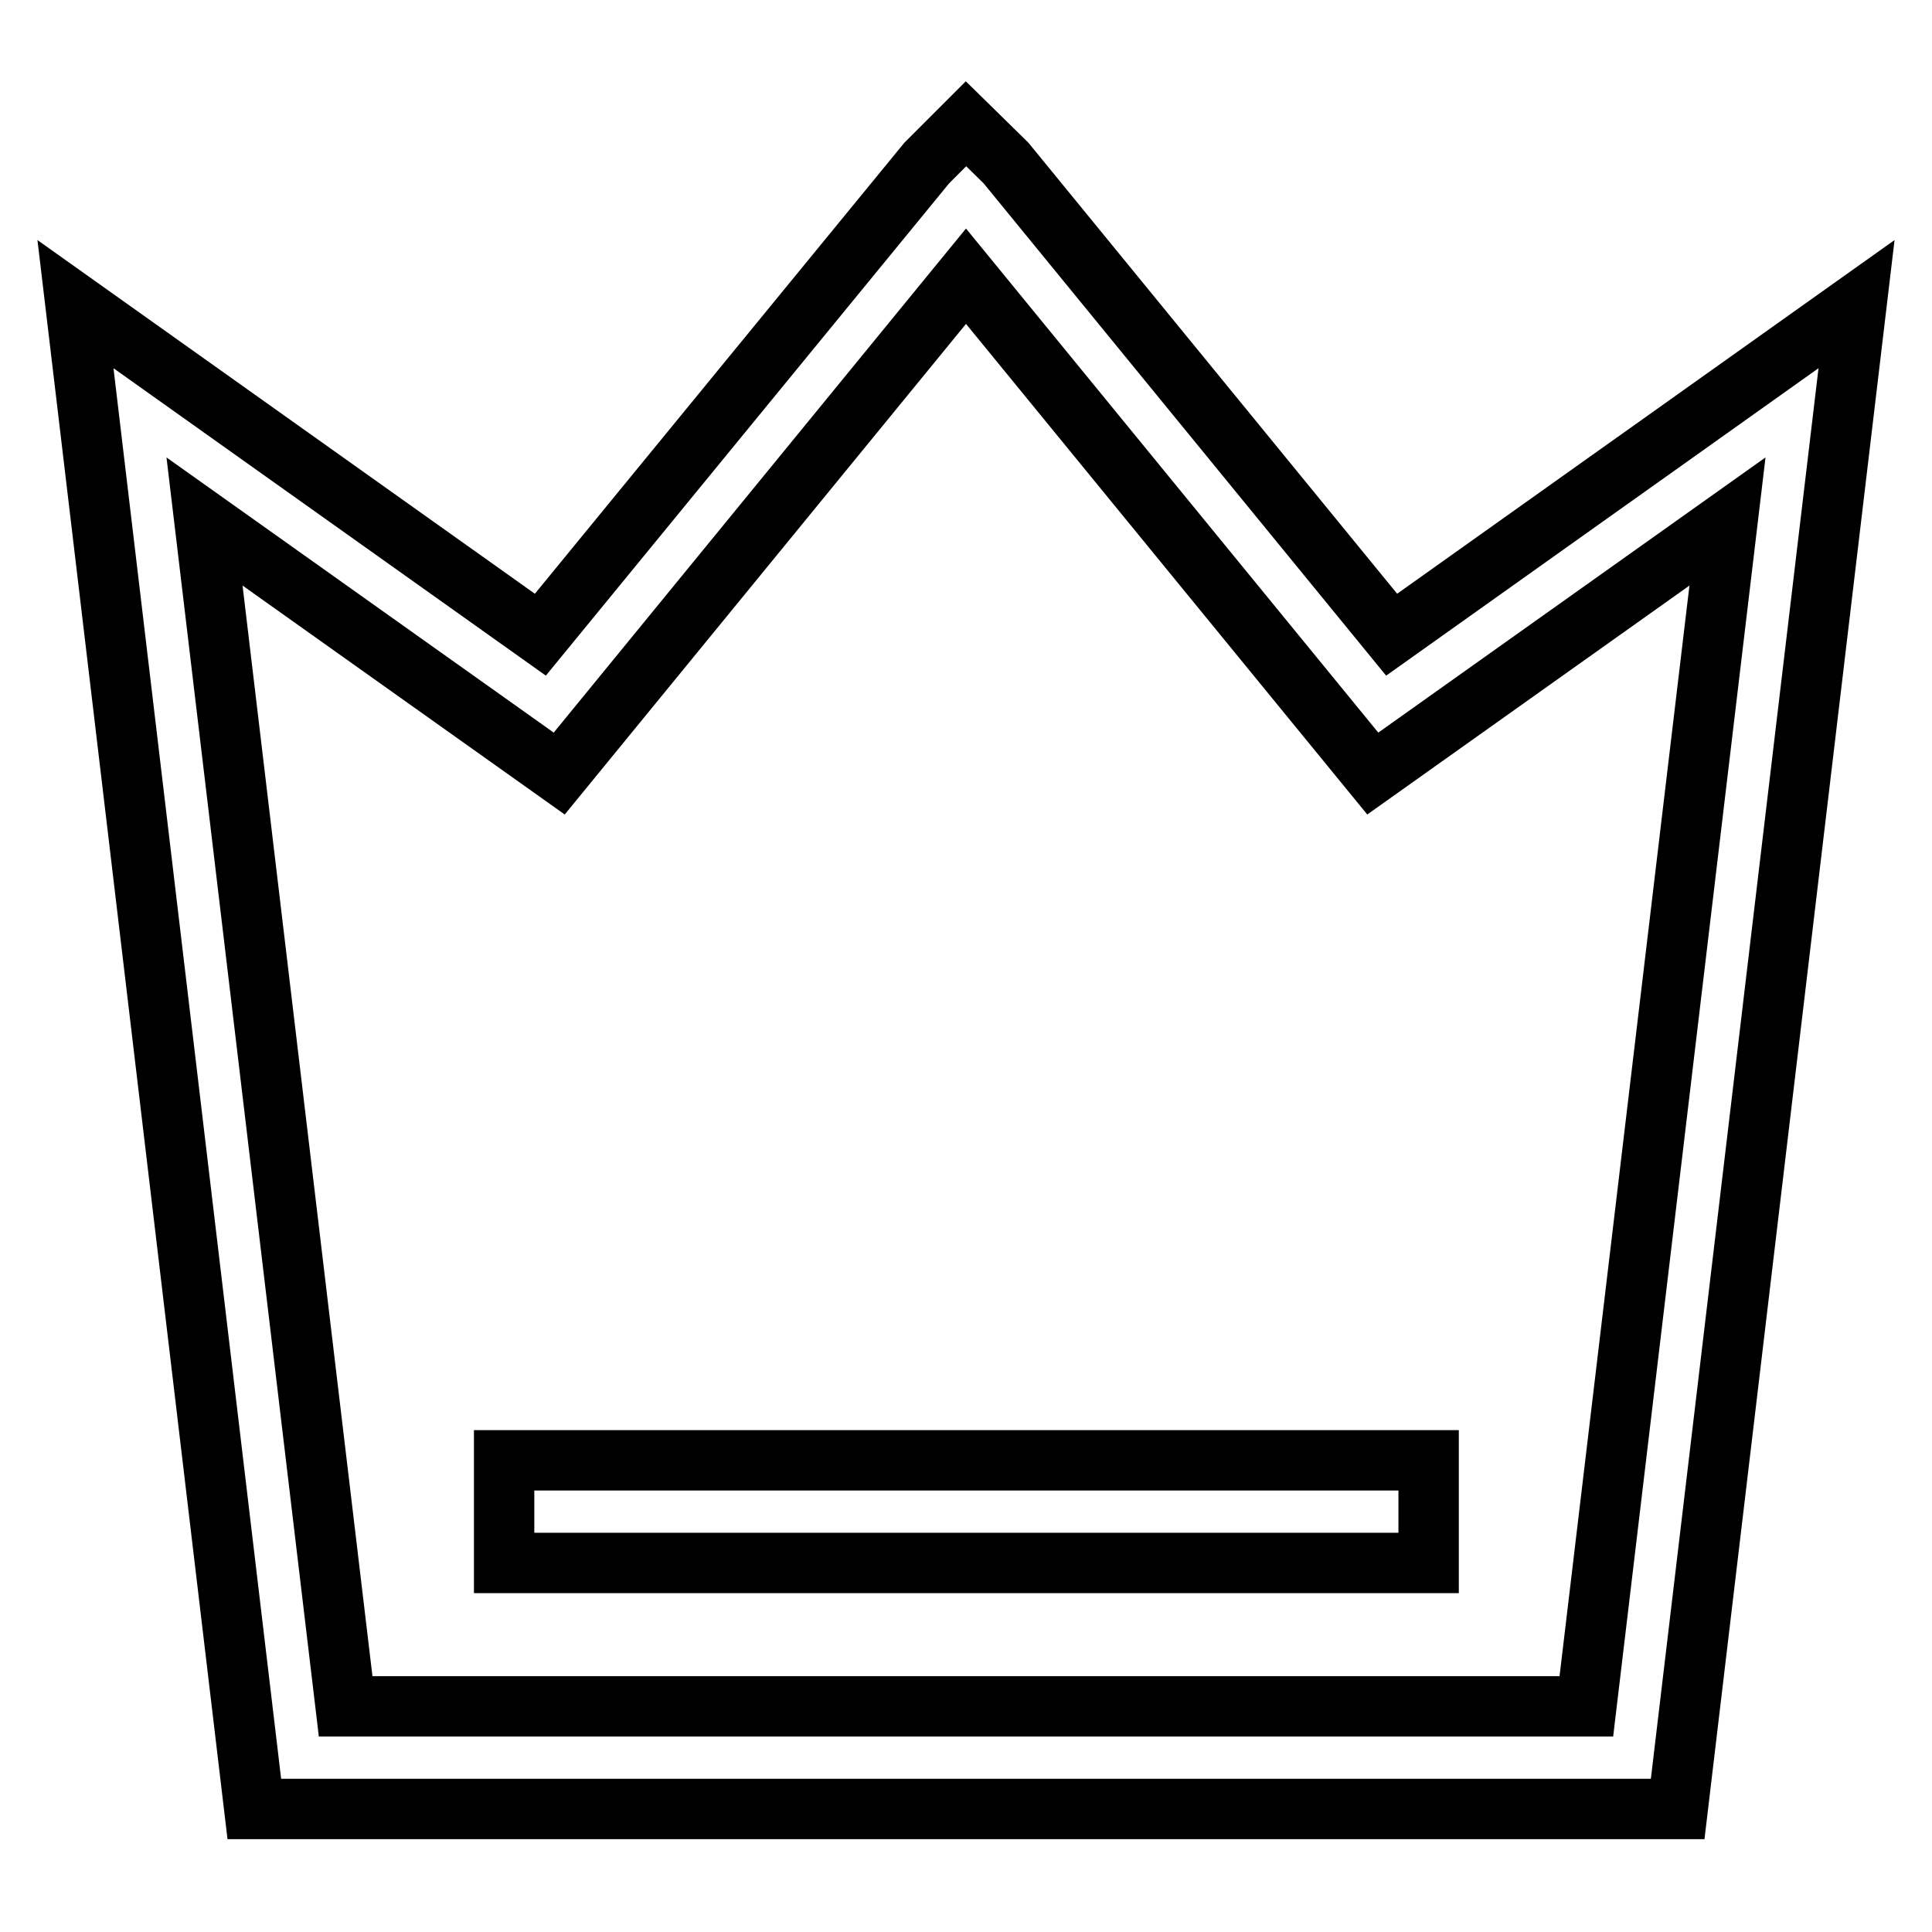
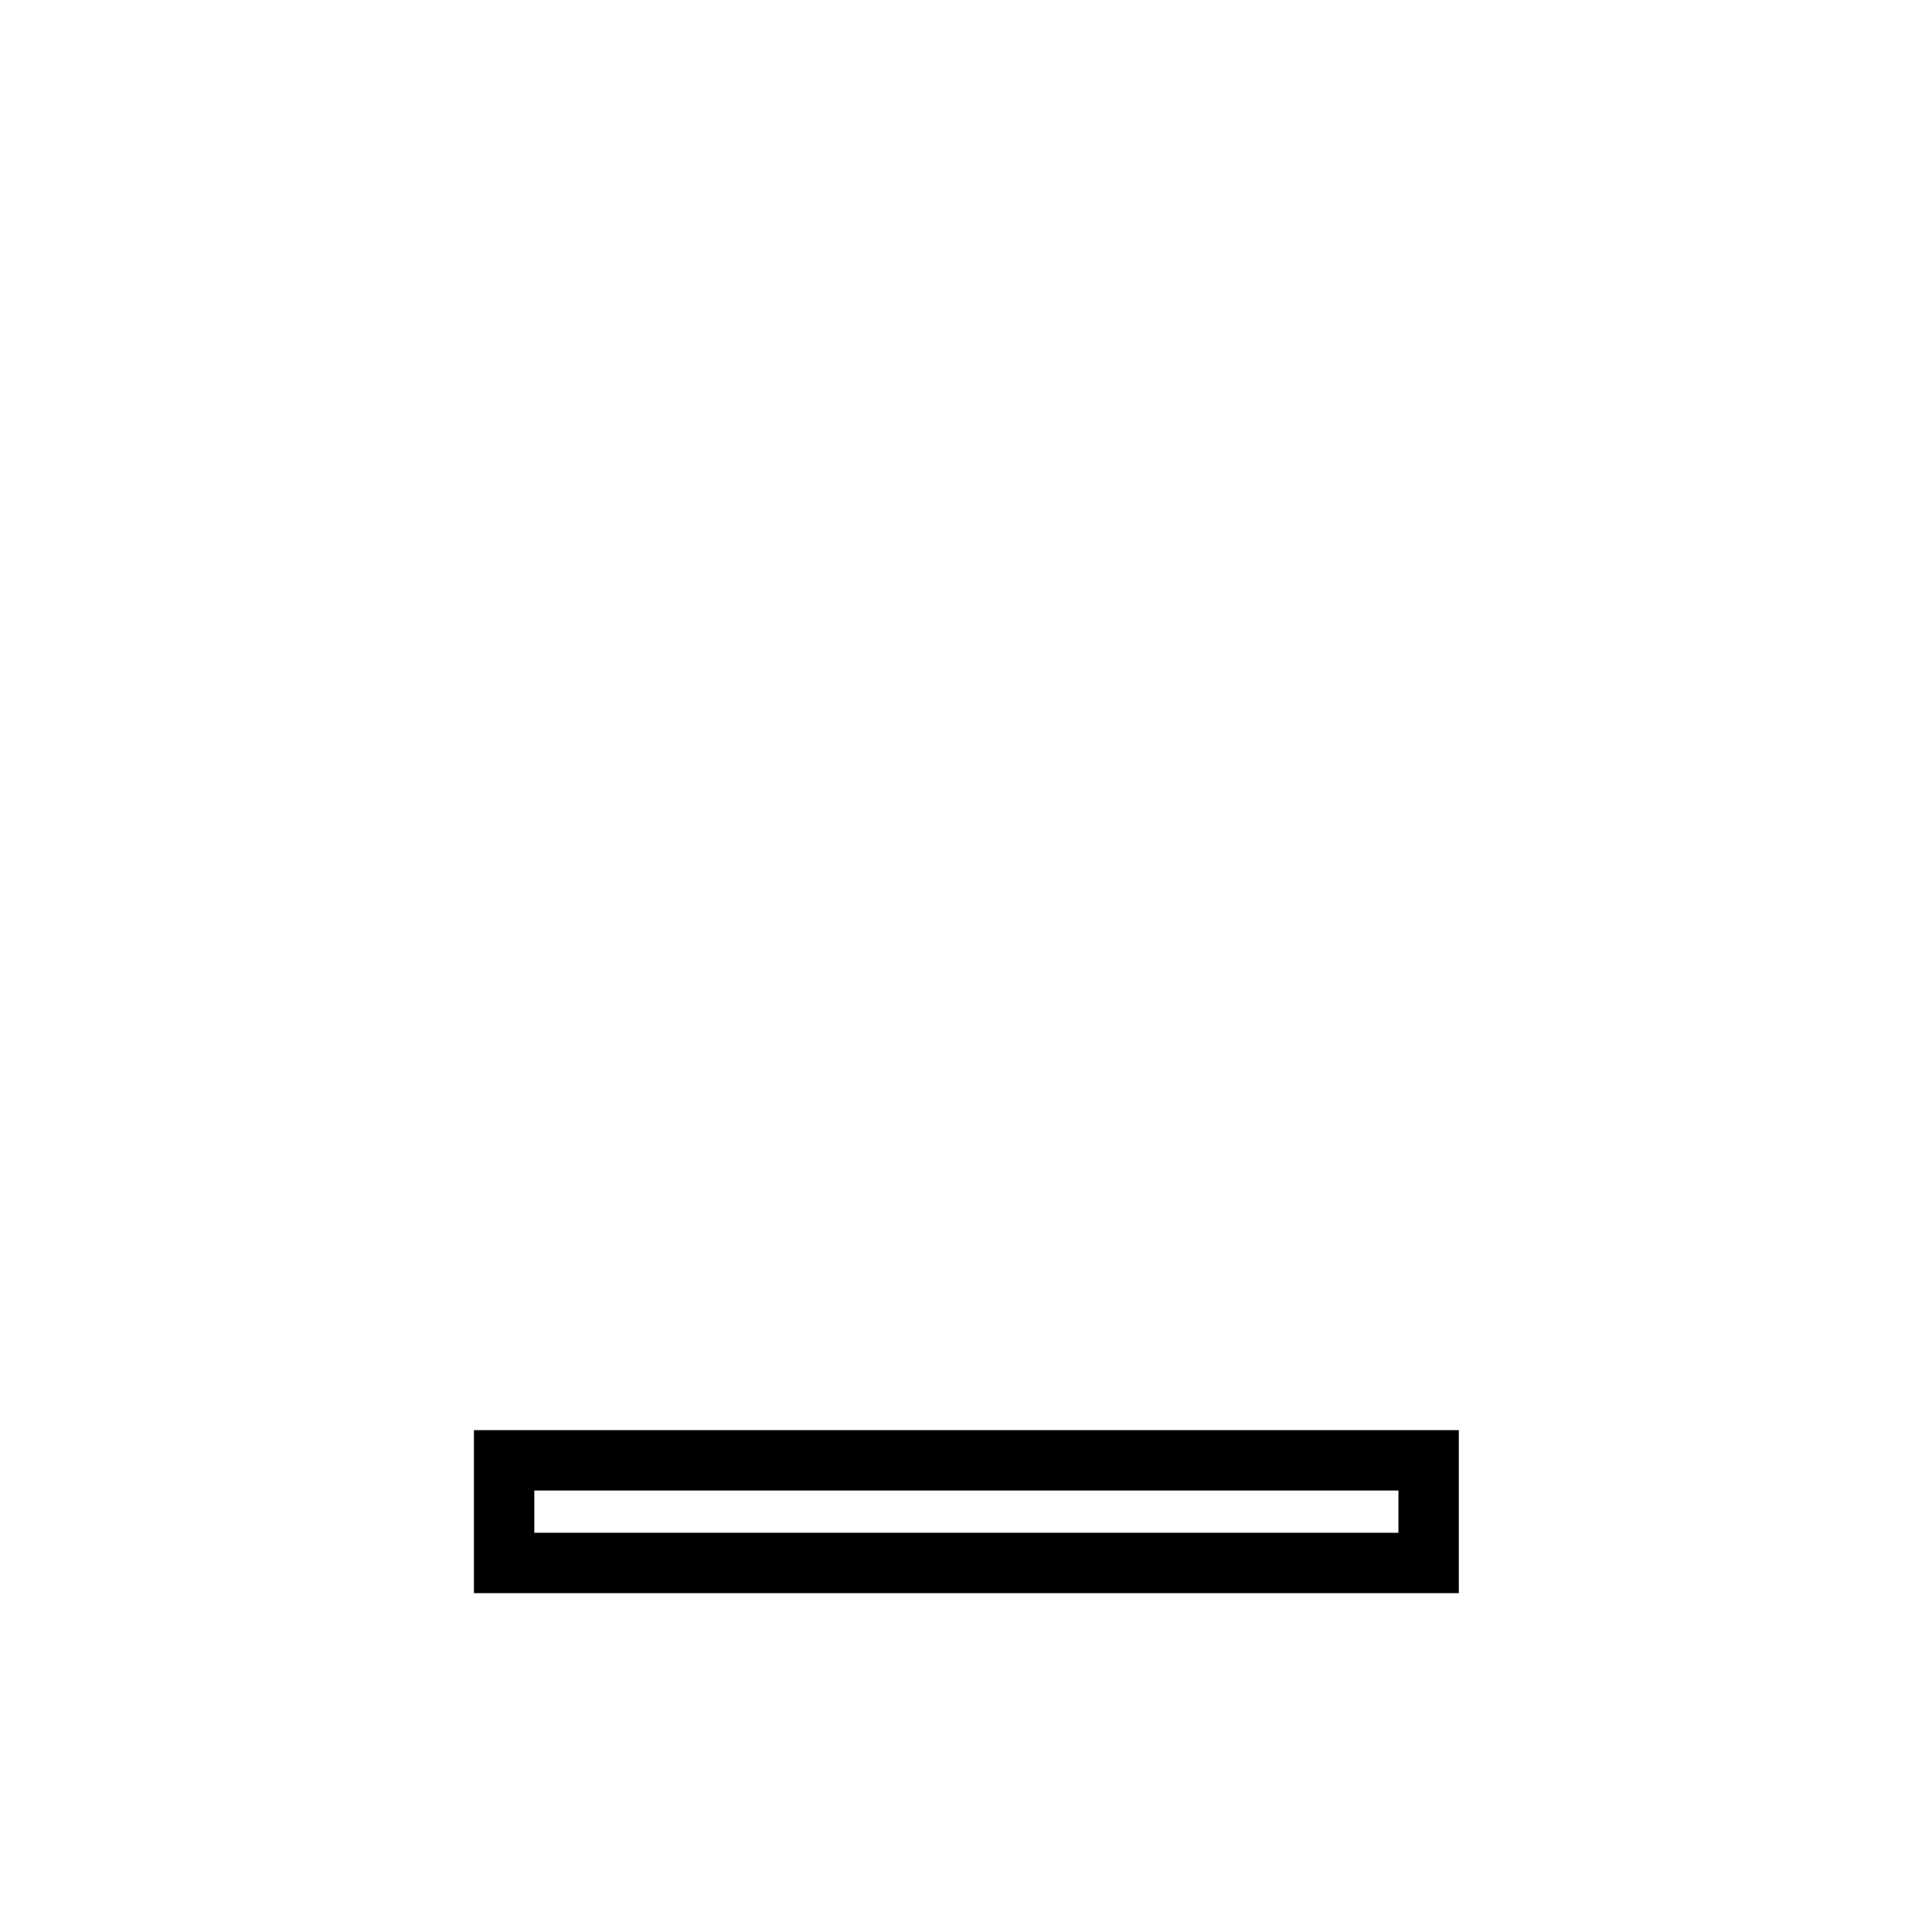
<svg xmlns="http://www.w3.org/2000/svg" version="1.1" x="0px" y="0px" viewBox="0 0 256 256" enable-background="new 0 0 256 256" xml:space="preserve">
  <g>
-     <path stroke-width="8" fill-opacity="0" stroke="#000000" d="M184.4,84.1l-51.1-62.5l-5.3-5.2l-5.2,5.2L71.6,84.1L10,40.3l23.7,199.4h188.6L246,40.3L184.4,84.1z  M210.2,226.1H45.8l-18.7-157l47,33.4L128,36.6l53.9,65.9l47-33.4L210.2,226.1z" />
    <path stroke-width="8" fill-opacity="0" stroke="#000000" d="M189.2,207.1H66.8v-13.6l6.8,0h115.7V207.1z" />
  </g>
</svg>